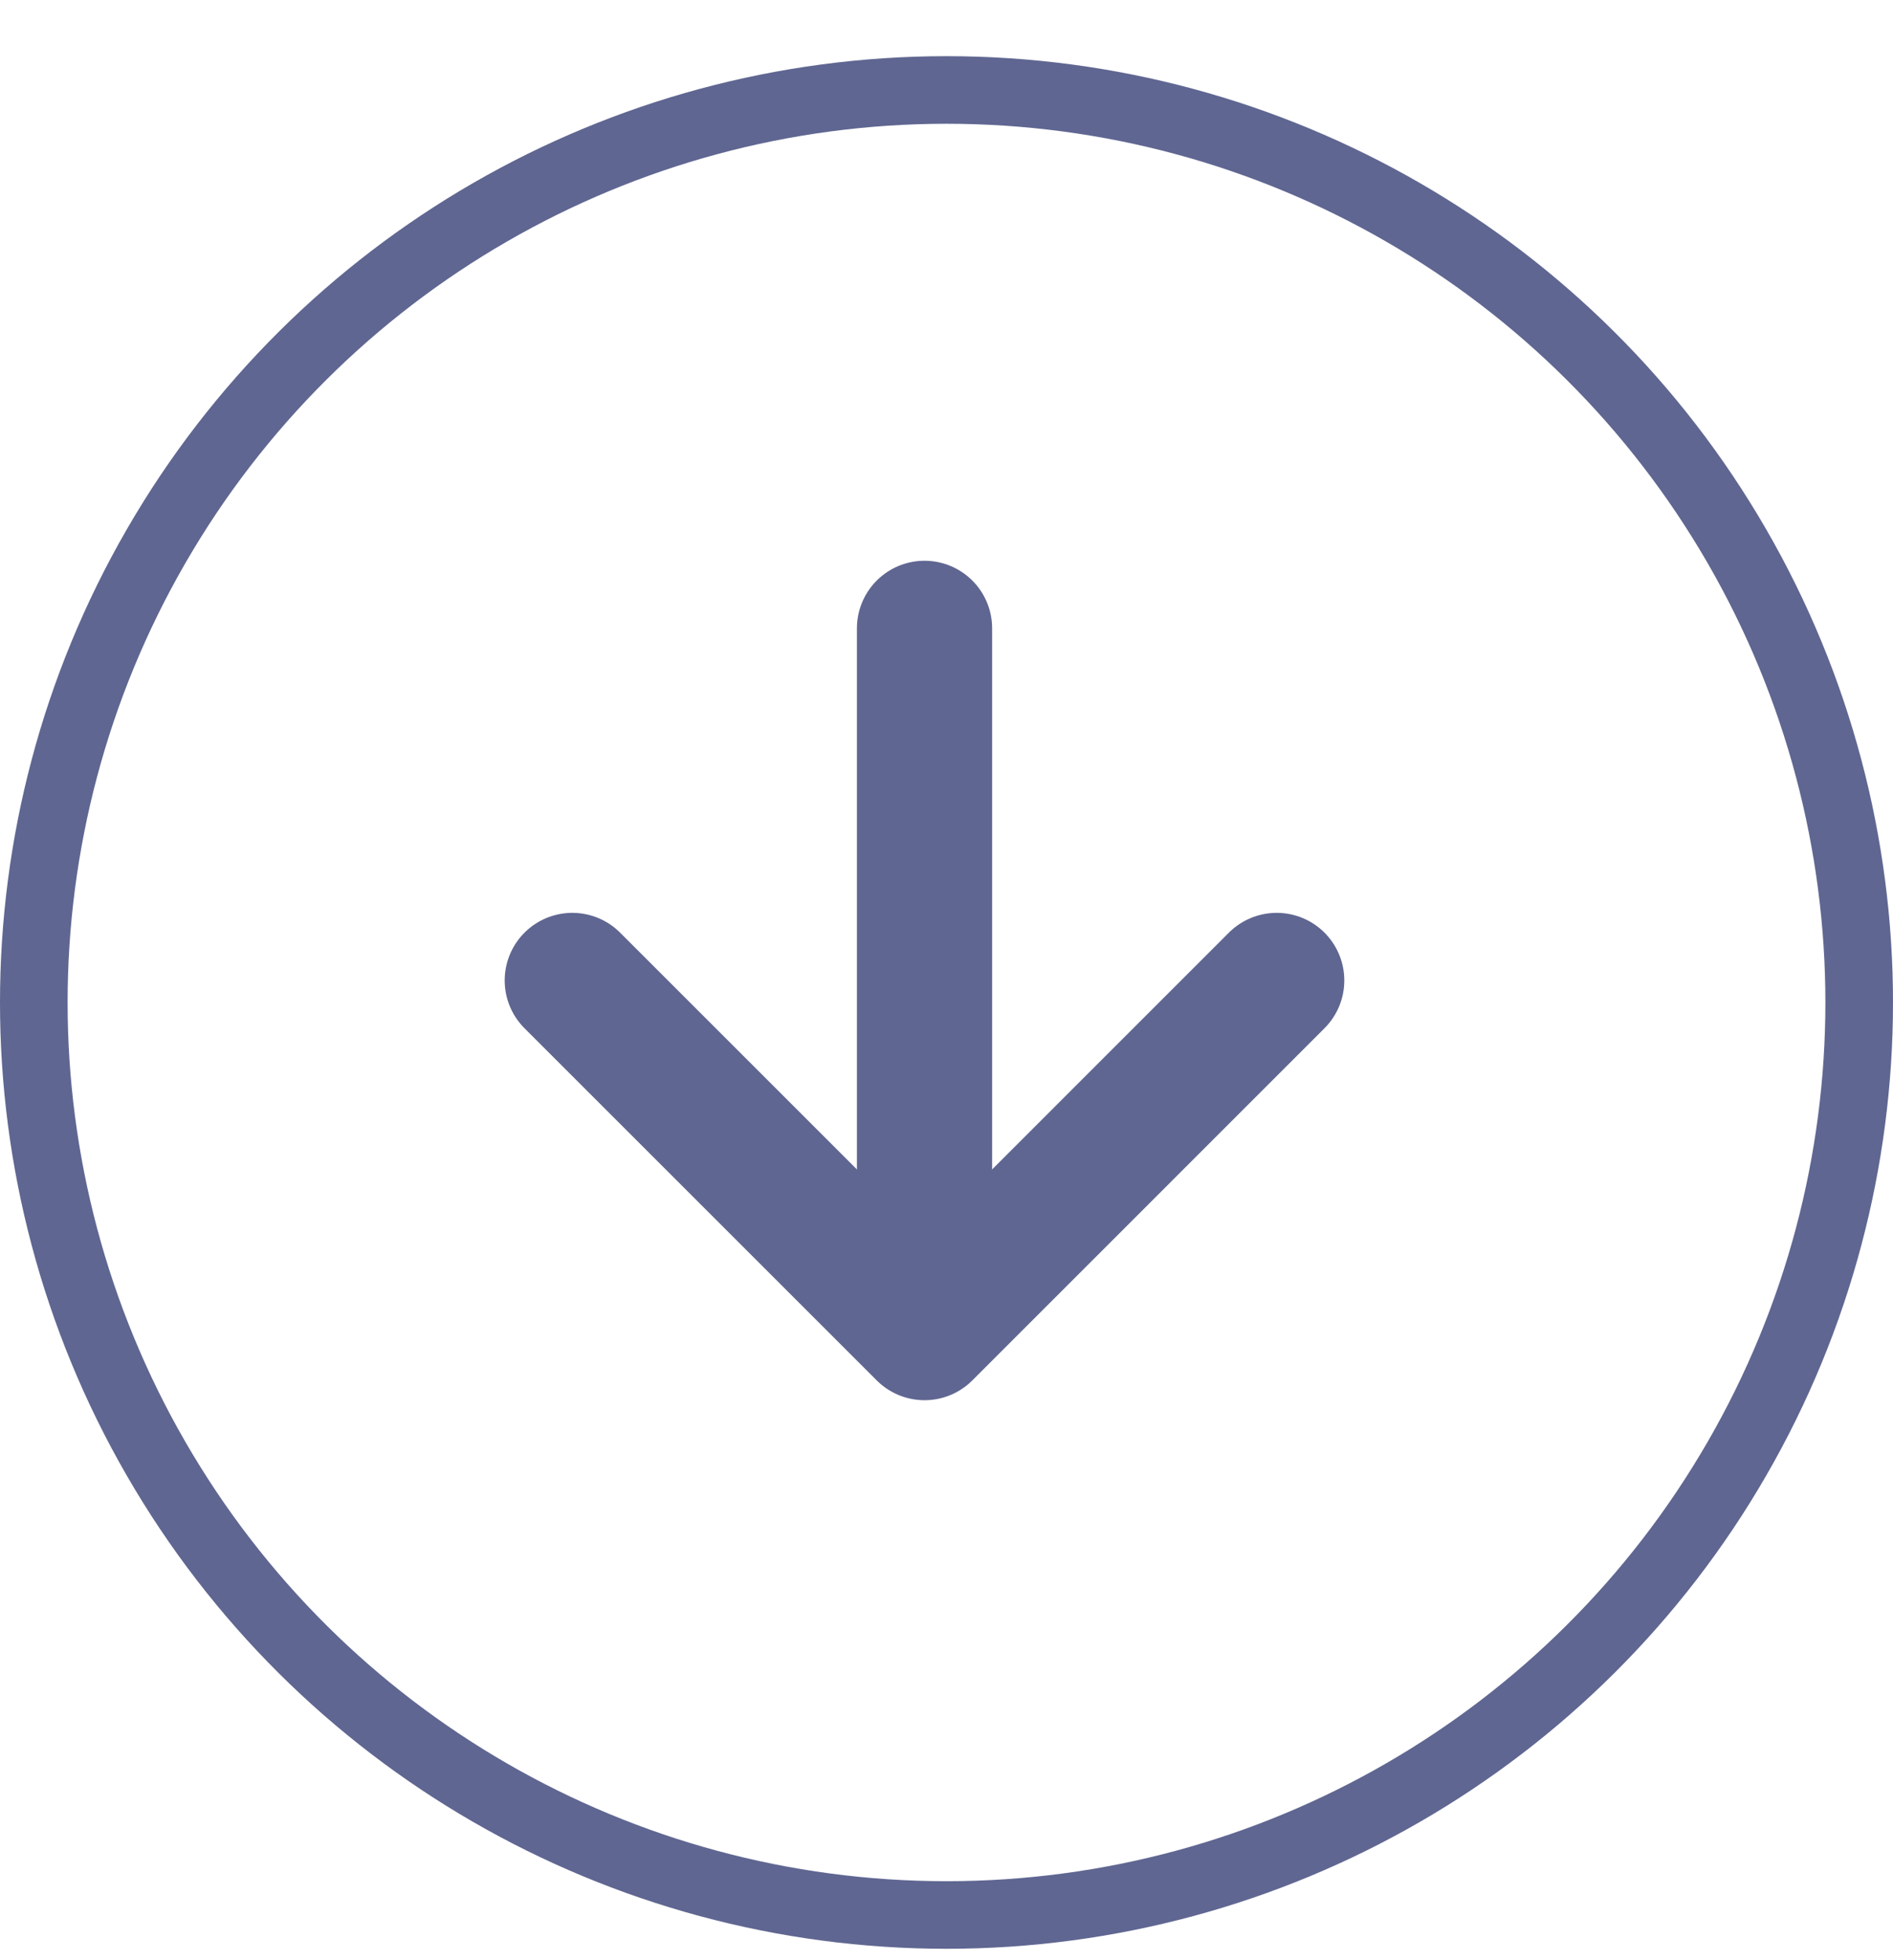
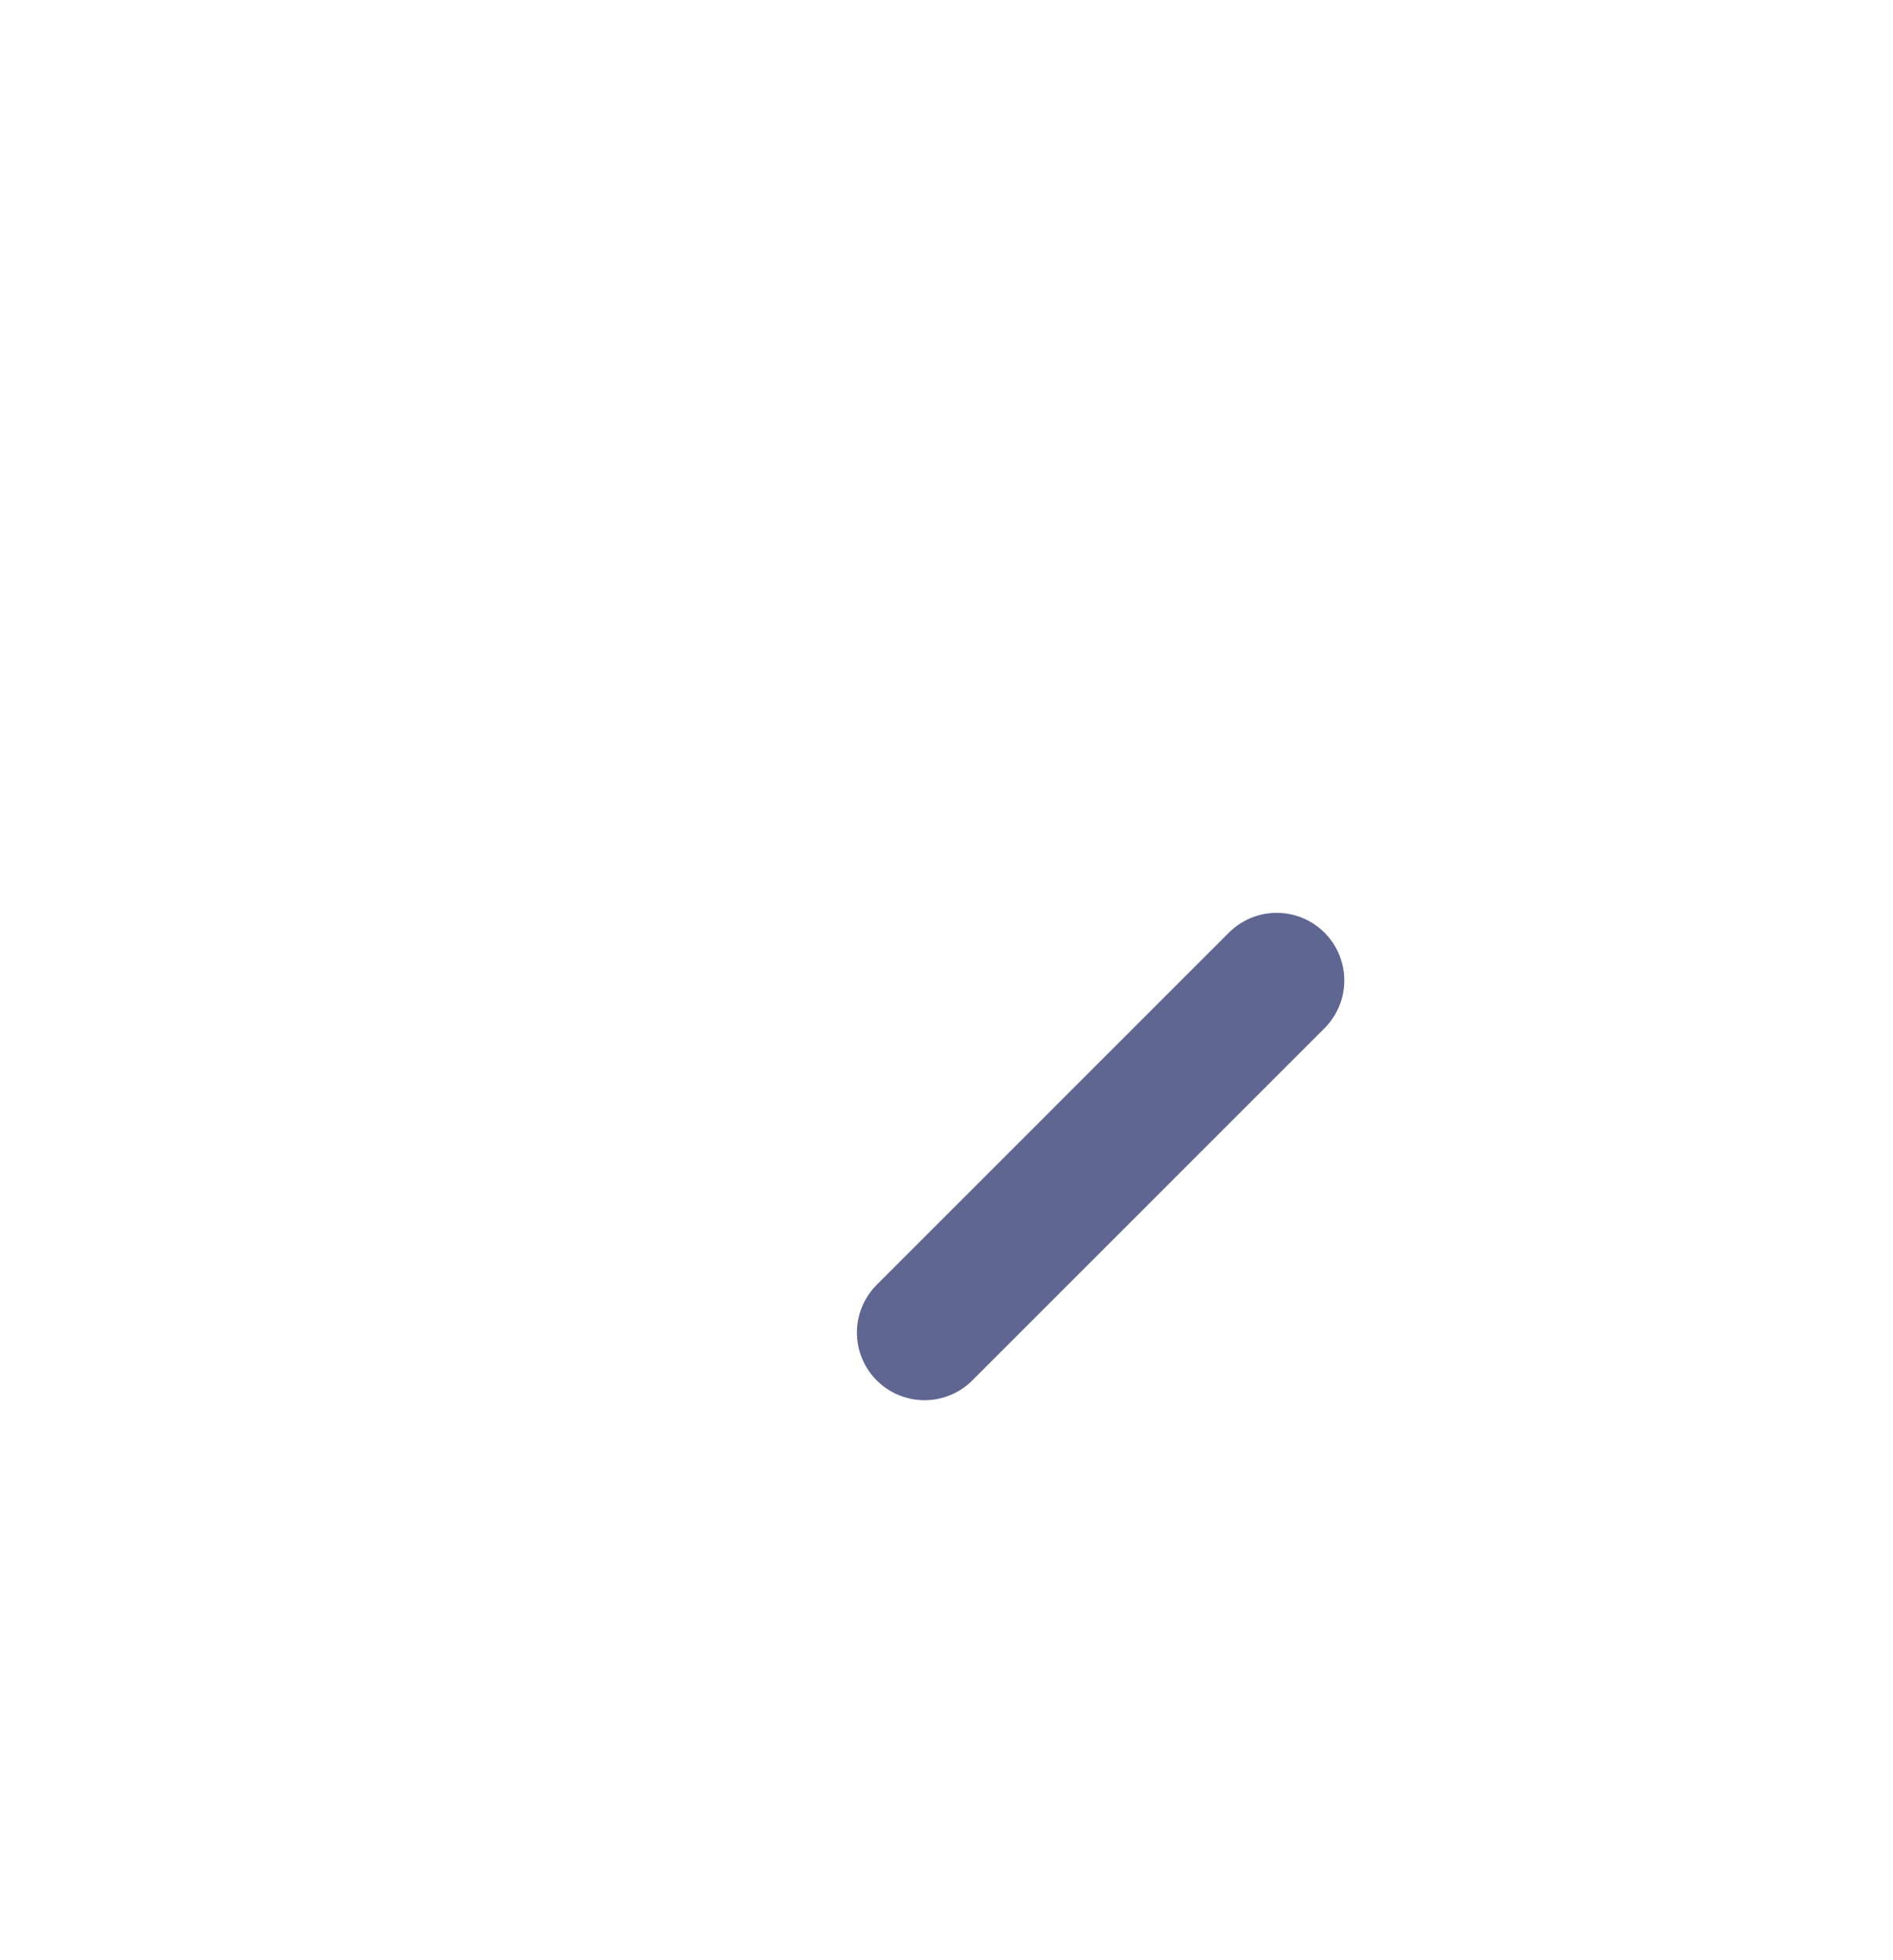
<svg xmlns="http://www.w3.org/2000/svg" width="28" height="29" viewBox="0 0 28 29" fill="none">
  <g clip-path="url(#clip0_1550_3093)">
-     <circle cx="14" cy="14.831" r="13.5" transform="rotate(-90 14 14.831)" stroke="#5F6691" />
-     <path d="M13.675 9.296L13.675 19.389" stroke="#5F6691" stroke-width="2" stroke-linecap="round" stroke-linejoin="round" />
-     <path d="M18.884 14.505L13.675 19.715L8.465 14.505" stroke="#5F6691" stroke-width="2" stroke-linecap="round" stroke-linejoin="round" />
+     <path d="M18.884 14.505L13.675 19.715" stroke="#5F6691" stroke-width="2" stroke-linecap="round" stroke-linejoin="round" />
  </g>
  <defs>
    <clipPath id="clip0_1550_3093">
      <rect width="28" height="28" fill="white" transform="translate(0 28.831) rotate(-90)" />
    </clipPath>
  </defs>
</svg>